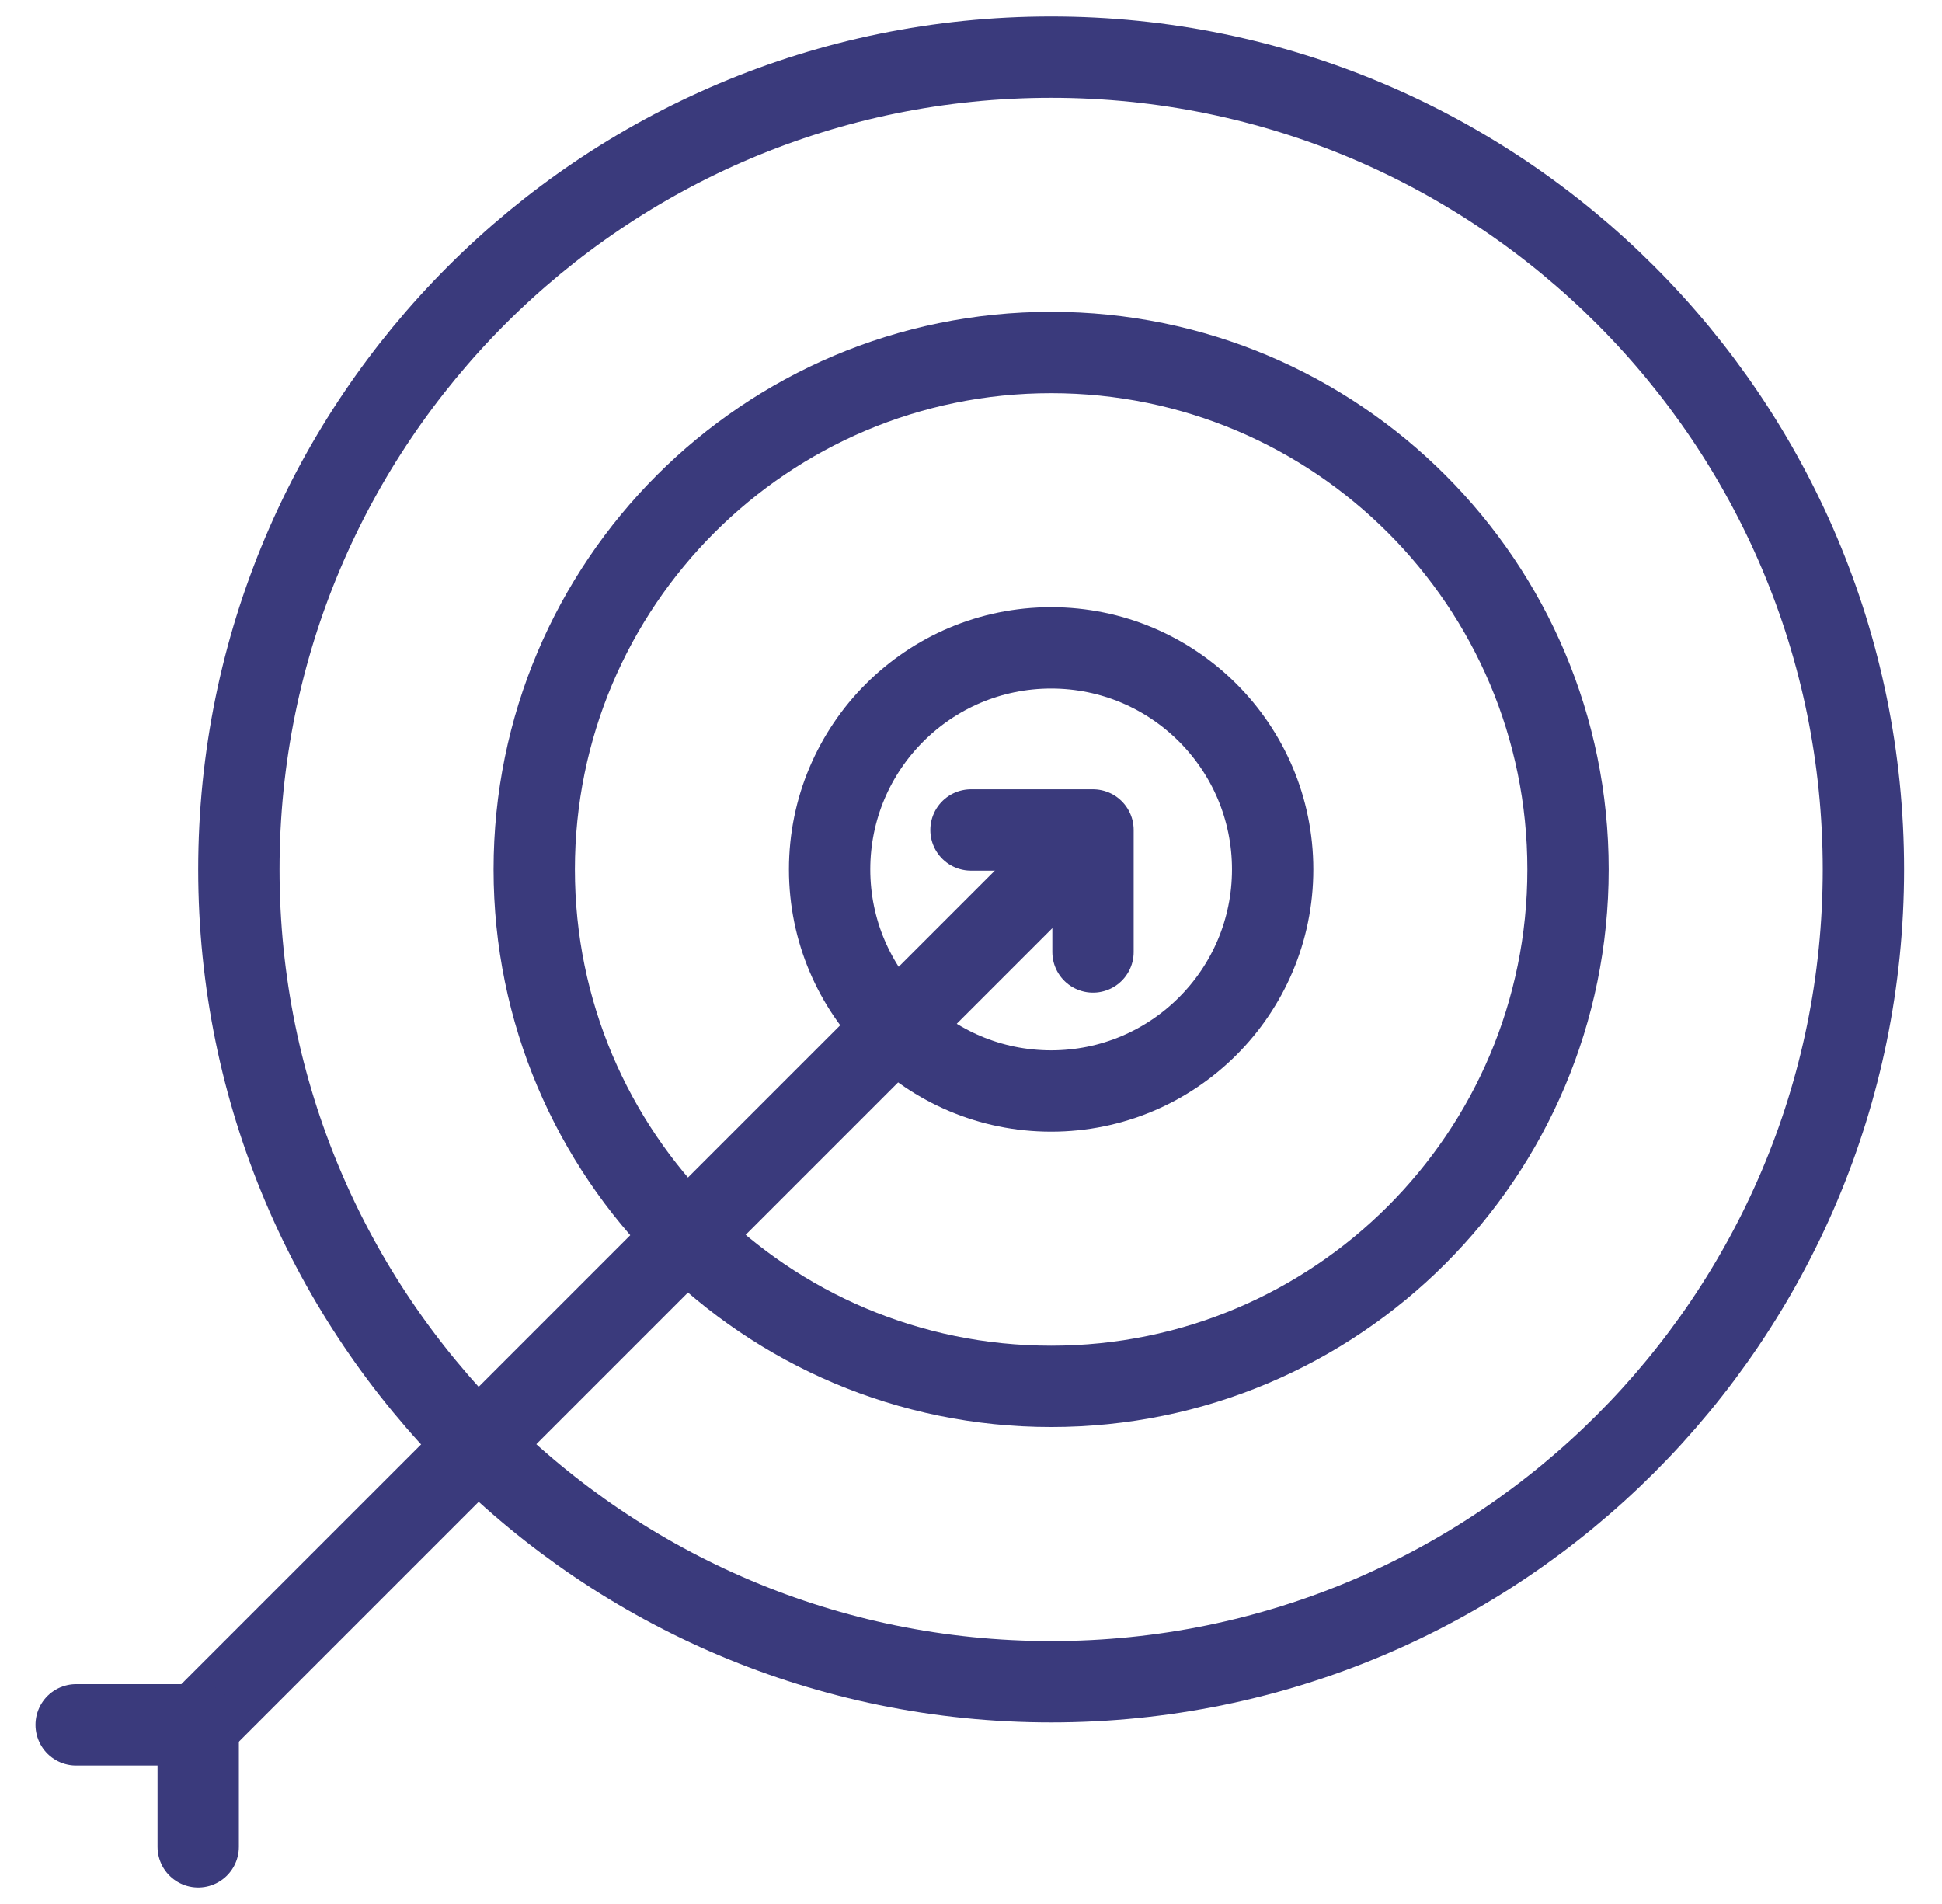
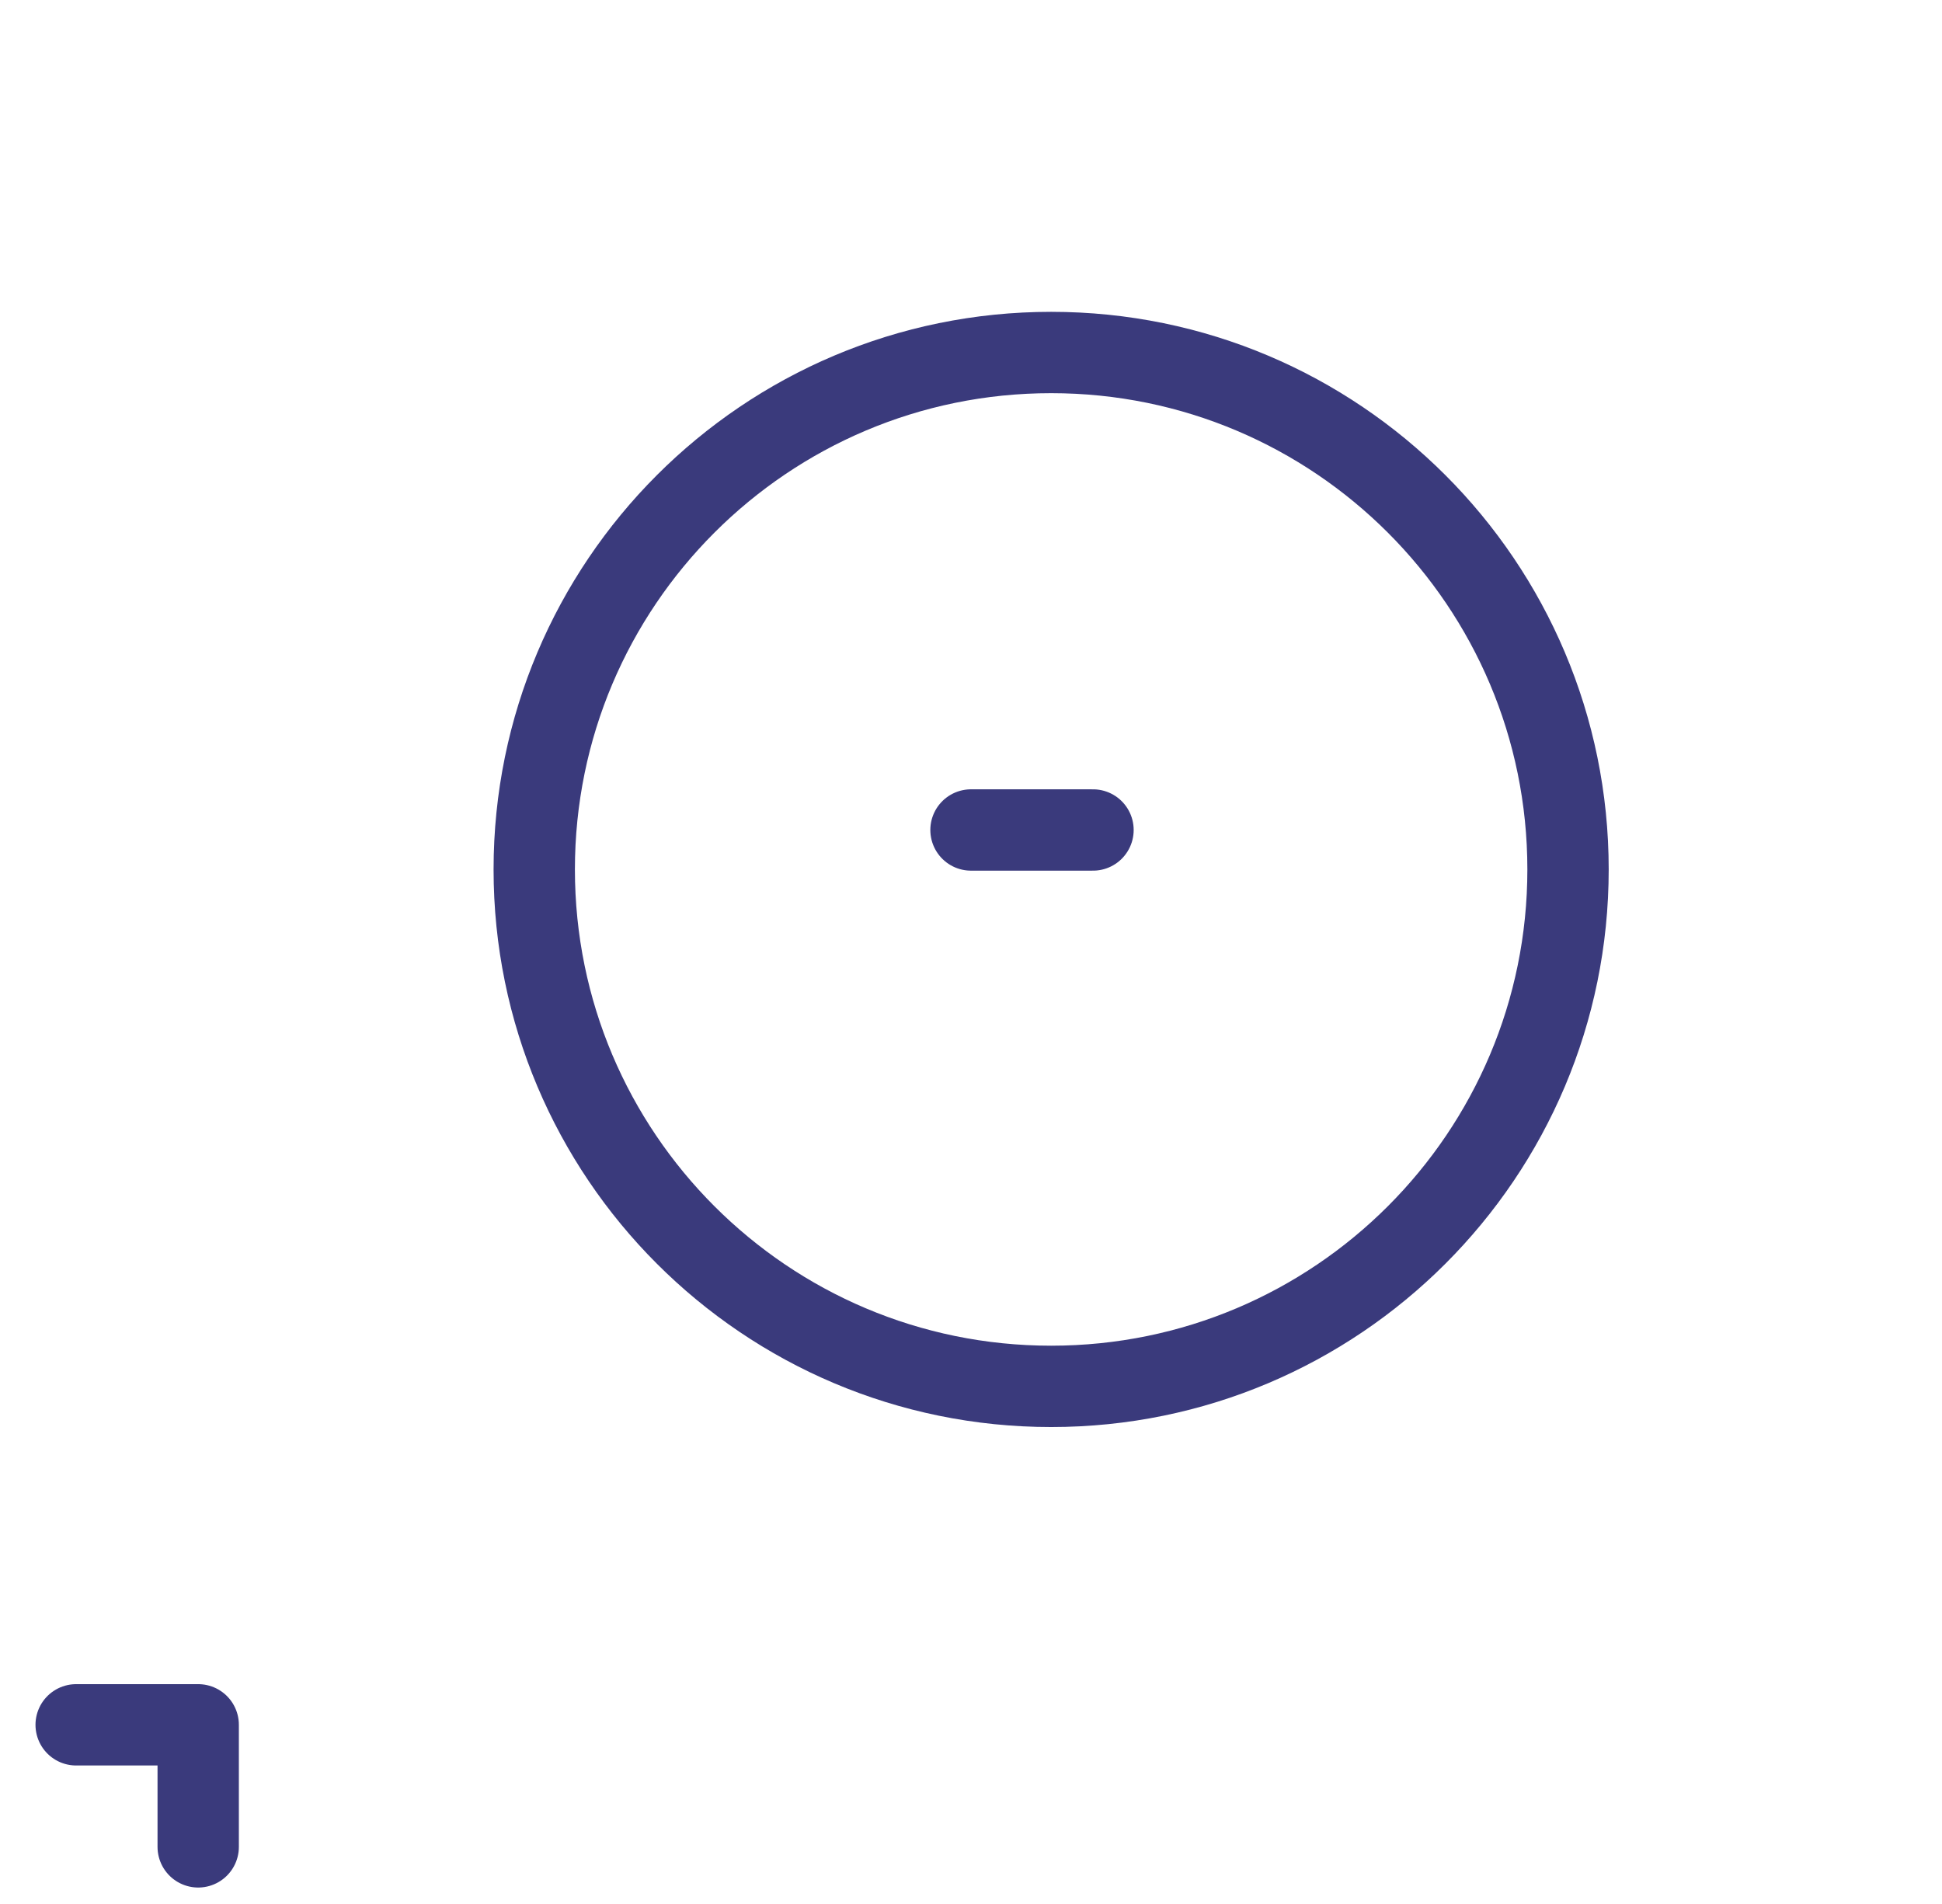
<svg xmlns="http://www.w3.org/2000/svg" width="51" height="50" viewBox="0 0 51 50" fill="none">
-   <path fill-rule="evenodd" clip-rule="evenodd" d="M27.605 44.164C39.386 44.164 48.936 34.613 48.936 22.832C48.936 11.051 39.386 1.5 27.605 1.5C15.823 1.5 6.273 11.051 6.273 22.832C6.273 34.613 15.823 44.164 27.605 44.164Z" stroke="#3A3A7C" stroke-width="2.136" stroke-linecap="round" stroke-linejoin="round" />
  <path fill-rule="evenodd" clip-rule="evenodd" d="M27.605 36.407C35.102 36.407 41.179 30.329 41.179 22.832C41.179 15.335 35.102 9.257 27.605 9.257C20.107 9.257 14.03 15.335 14.03 22.832C14.03 30.329 20.107 36.407 27.605 36.407Z" stroke="#3A3A7C" stroke-width="2.136" stroke-linecap="round" stroke-linejoin="round" />
-   <path fill-rule="evenodd" clip-rule="evenodd" d="M27.605 28.65C30.818 28.65 33.422 26.045 33.422 22.832C33.422 19.619 30.818 17.014 27.605 17.014C24.392 17.014 21.787 19.619 21.787 22.832C21.787 26.045 24.392 28.65 27.605 28.65Z" stroke="#3A3A7C" stroke-width="2.136" stroke-linecap="round" stroke-linejoin="round" />
-   <path d="M27.369 23.131L5.205 45.295" stroke="#3A3A7C" stroke-width="2.136" stroke-linecap="round" stroke-linejoin="round" />
-   <path d="M25.5 21.796H28.704V25" stroke="#3A3A7C" stroke-width="2.136" stroke-linecap="round" stroke-linejoin="round" />
+   <path d="M25.5 21.796H28.704" stroke="#3A3A7C" stroke-width="2.136" stroke-linecap="round" stroke-linejoin="round" />
  <path d="M2 45.295H5.205V48.5" stroke="#3A3A7C" stroke-width="2.136" stroke-linecap="round" stroke-linejoin="round" />
</svg>